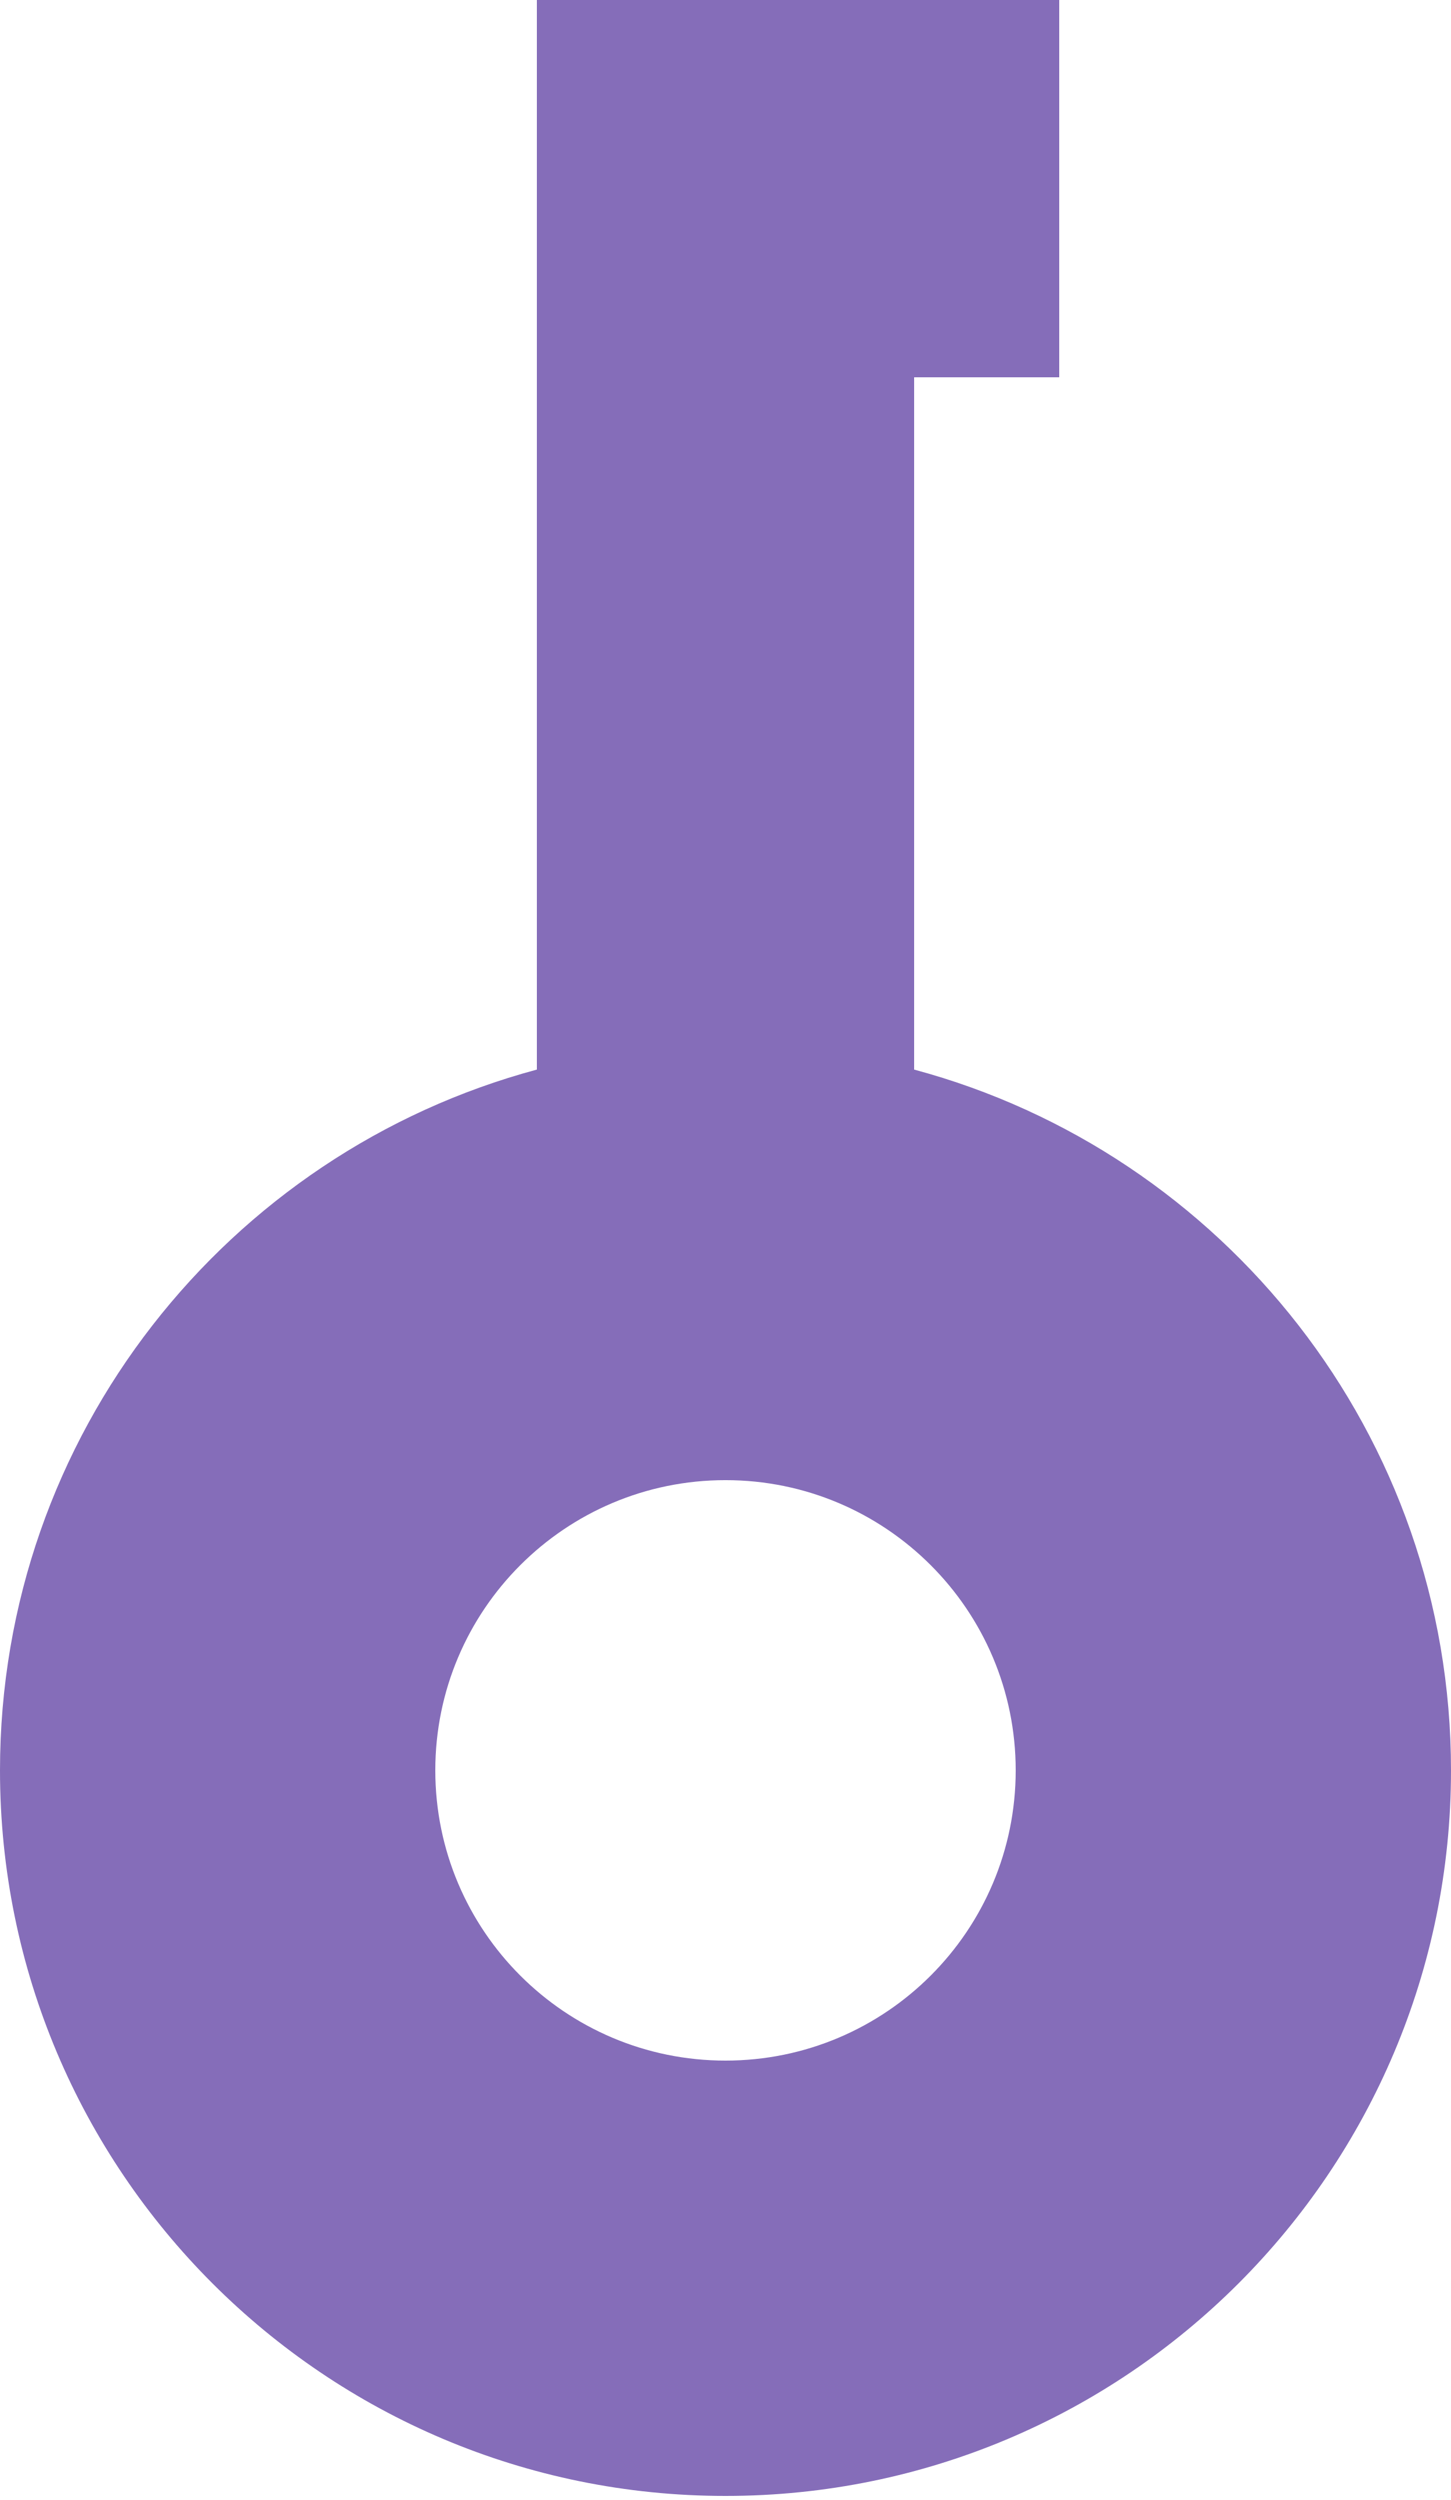
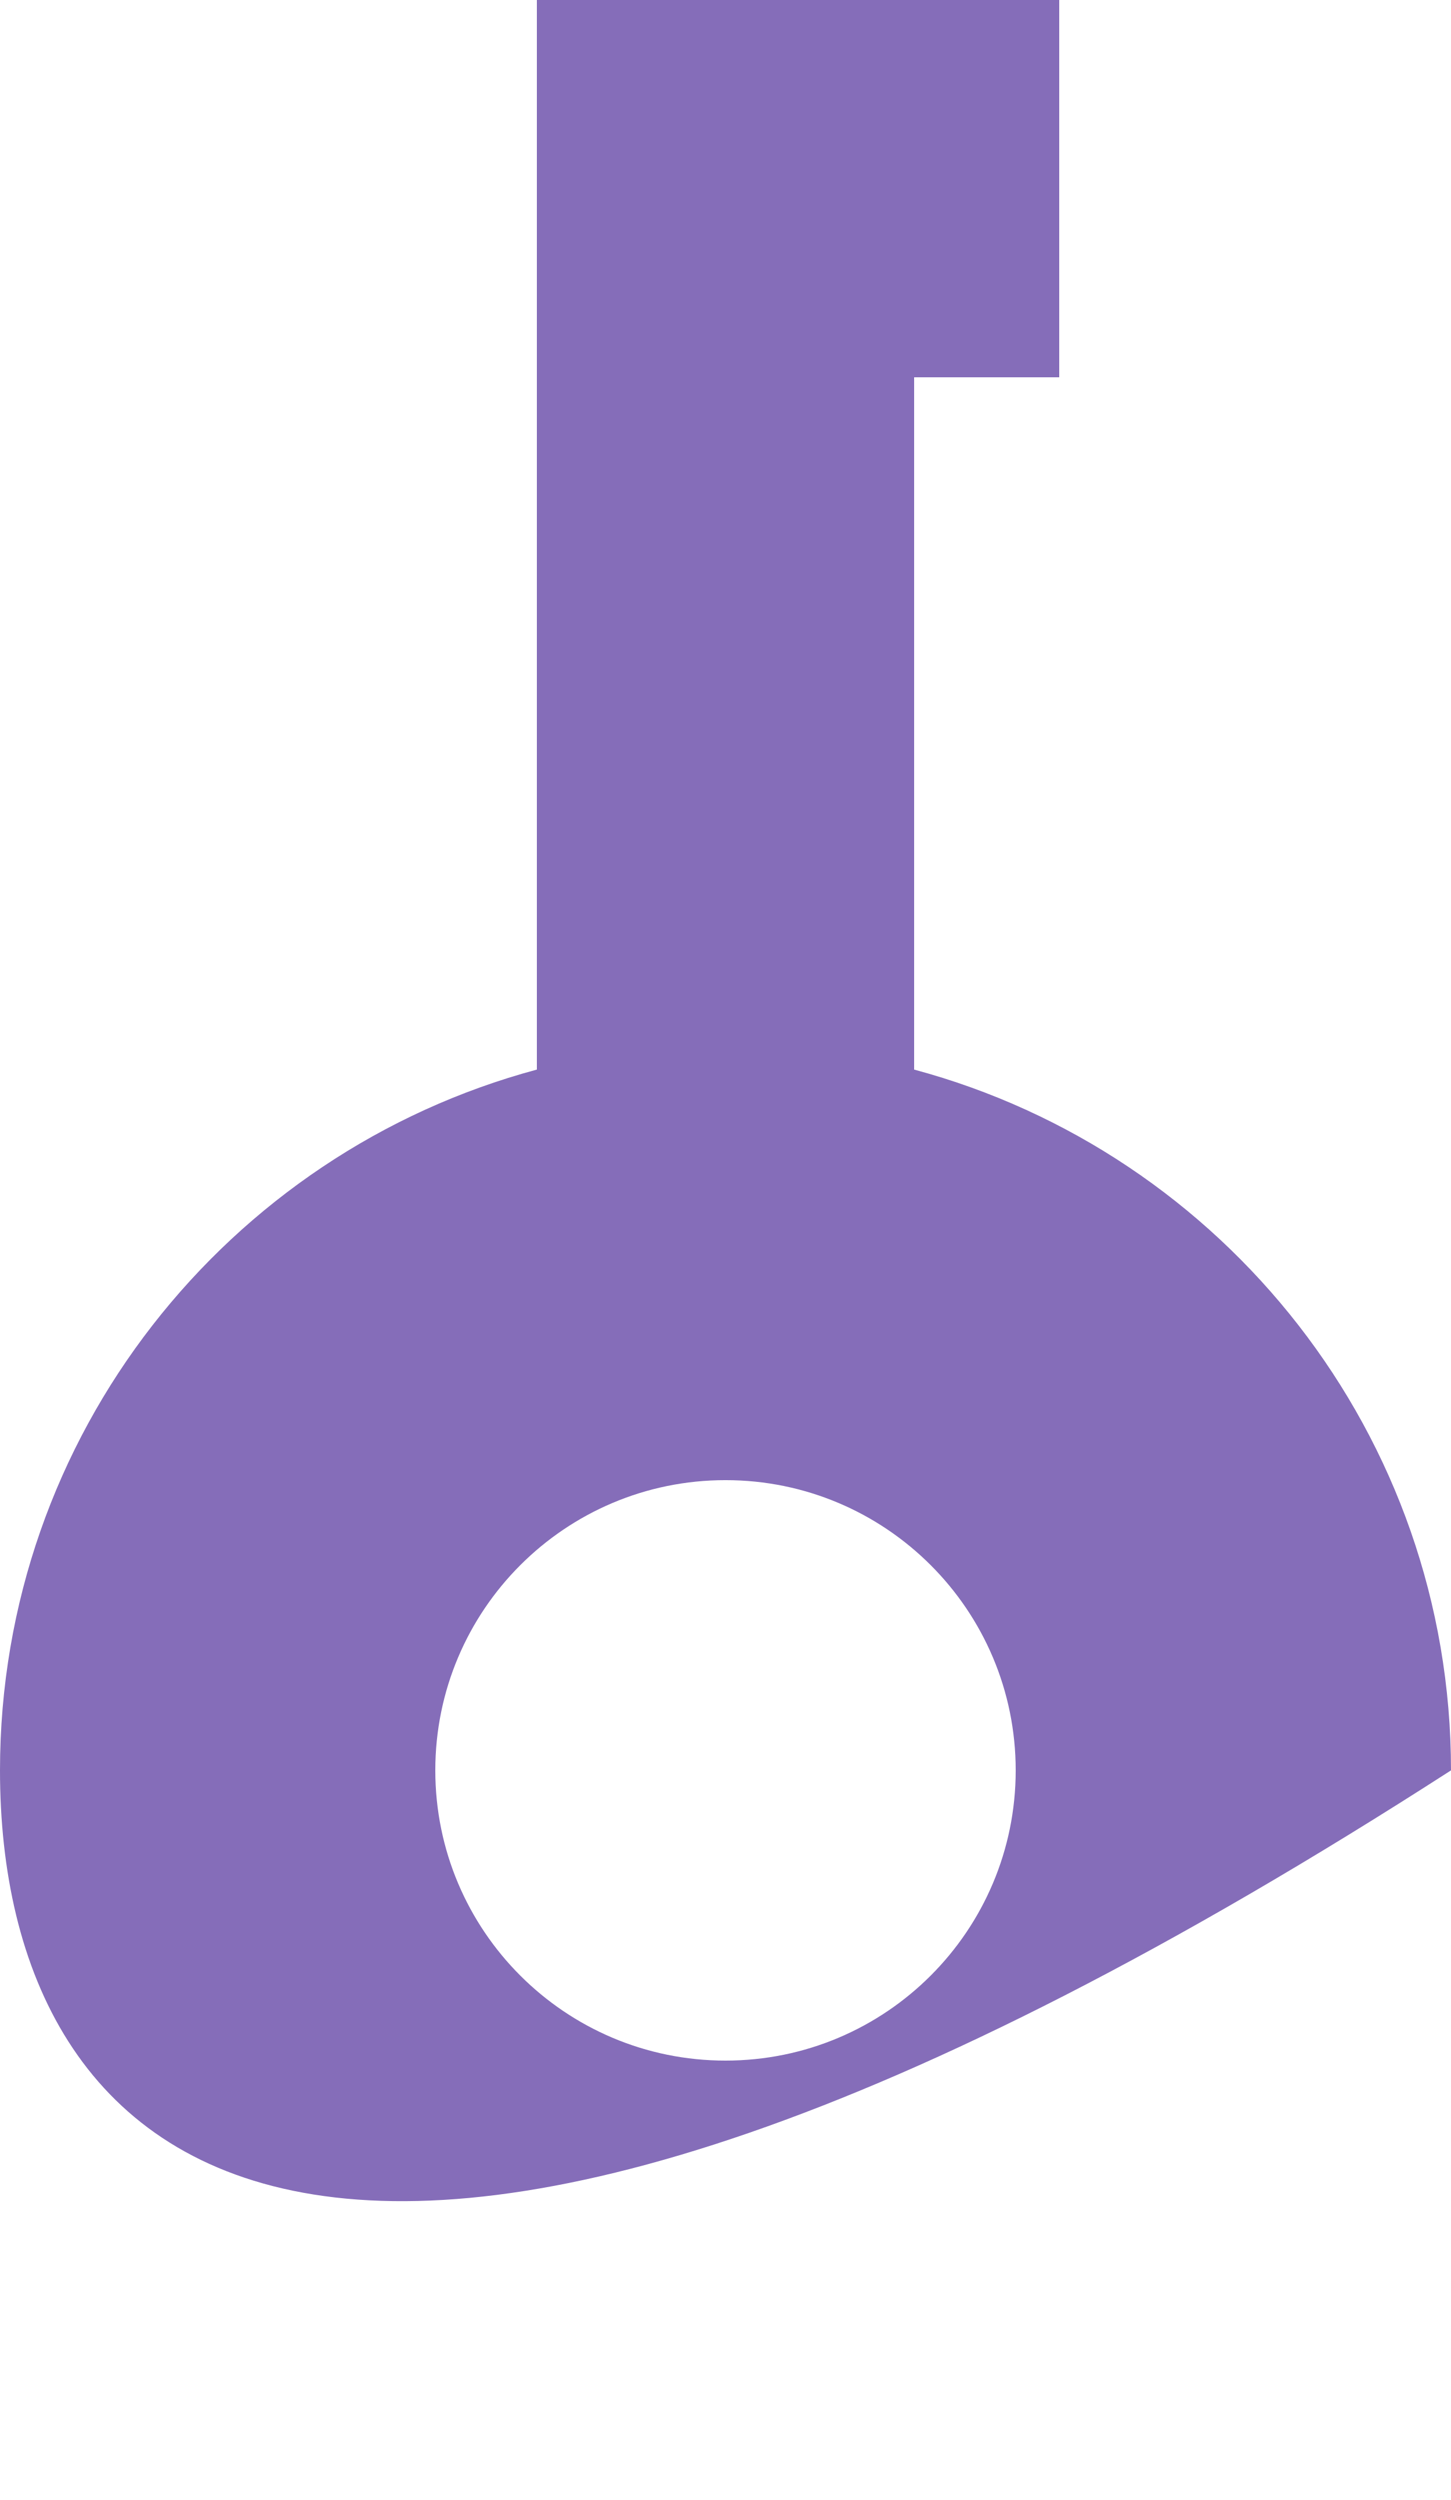
<svg xmlns="http://www.w3.org/2000/svg" width="166" height="286" viewBox="0 0 166 286" fill="none">
-   <path d="M121.18 43.16H104.58V122.354C139.956 131.853 166 164.144 166 202.52C166 248.359 128.84 285.52 83 285.52C37.16 285.52 0 248.359 0 202.52C0 164.144 26.044 131.853 61.42 122.354V0H121.18V43.16ZM83 169.319C64.664 169.319 49.8 184.184 49.8 202.52C49.8 220.855 64.664 235.72 83 235.72C101.336 235.72 116.2 220.855 116.2 202.52C116.2 184.184 101.336 169.319 83 169.319Z" fill="#856DB9" />
+   <path d="M121.18 43.16H104.58V122.354C139.956 131.853 166 164.144 166 202.52C37.16 285.52 0 248.359 0 202.52C0 164.144 26.044 131.853 61.42 122.354V0H121.18V43.16ZM83 169.319C64.664 169.319 49.8 184.184 49.8 202.52C49.8 220.855 64.664 235.72 83 235.72C101.336 235.72 116.2 220.855 116.2 202.52C116.2 184.184 101.336 169.319 83 169.319Z" fill="#856DB9" />
</svg>